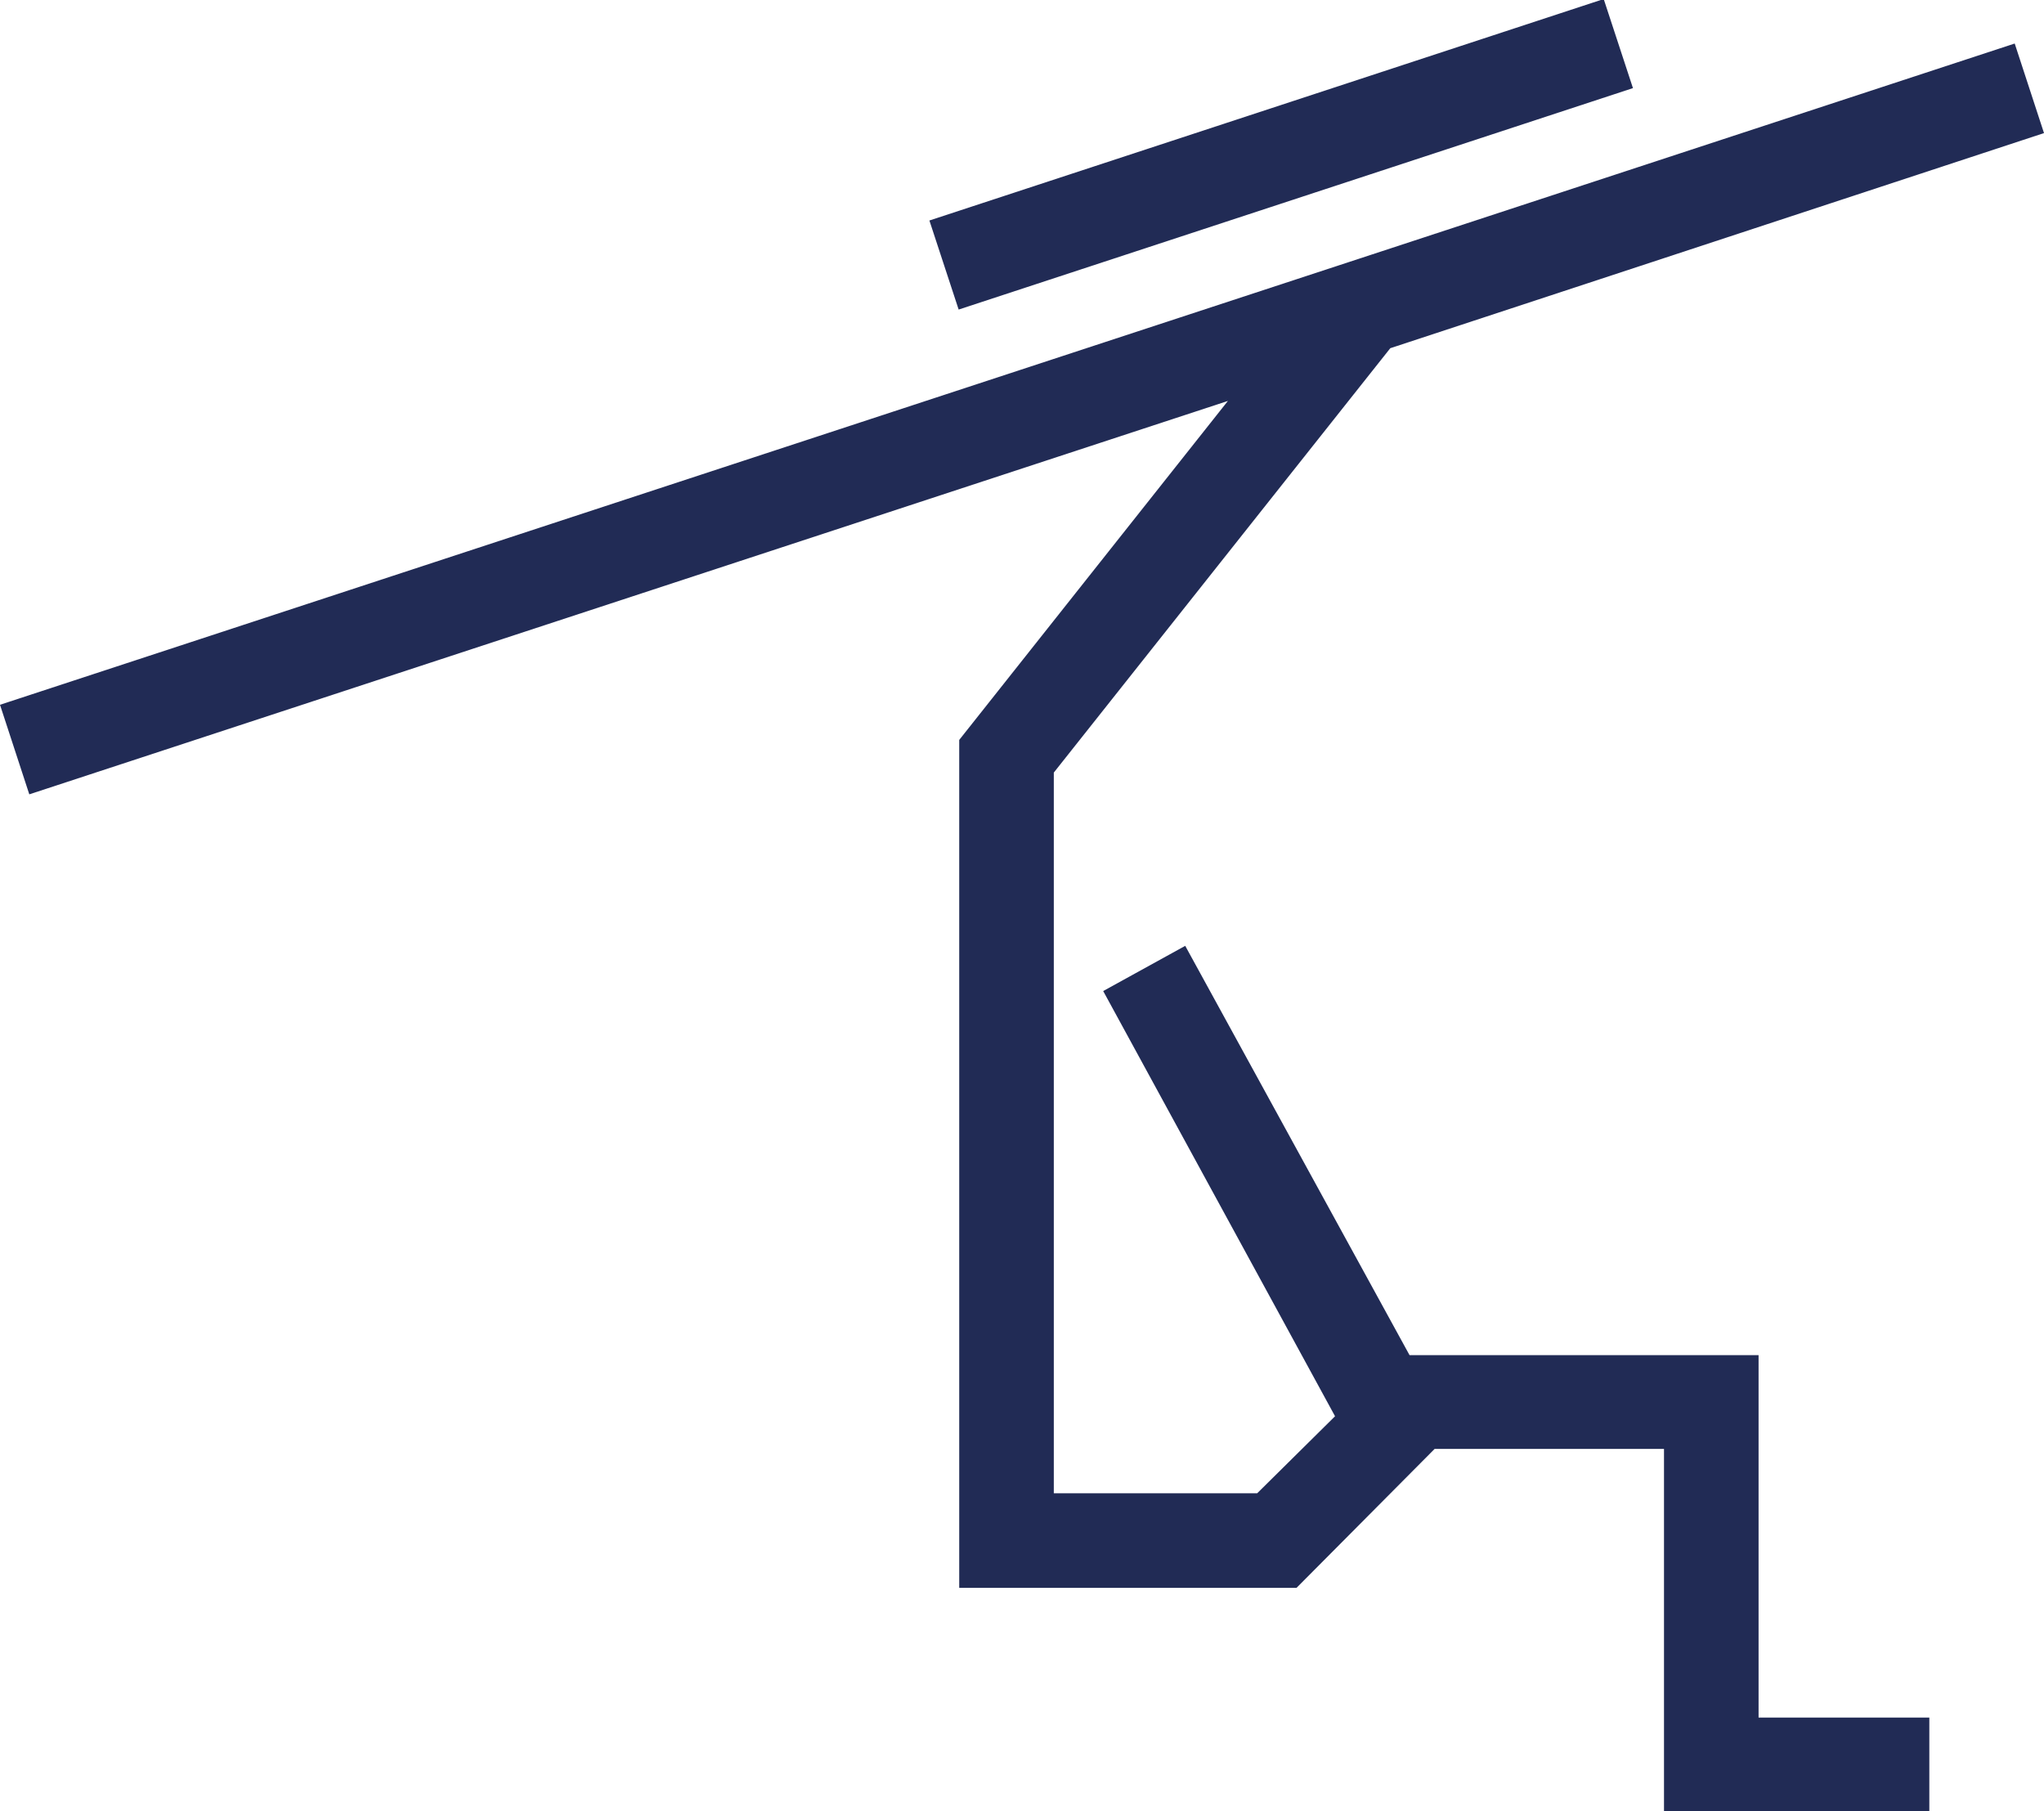
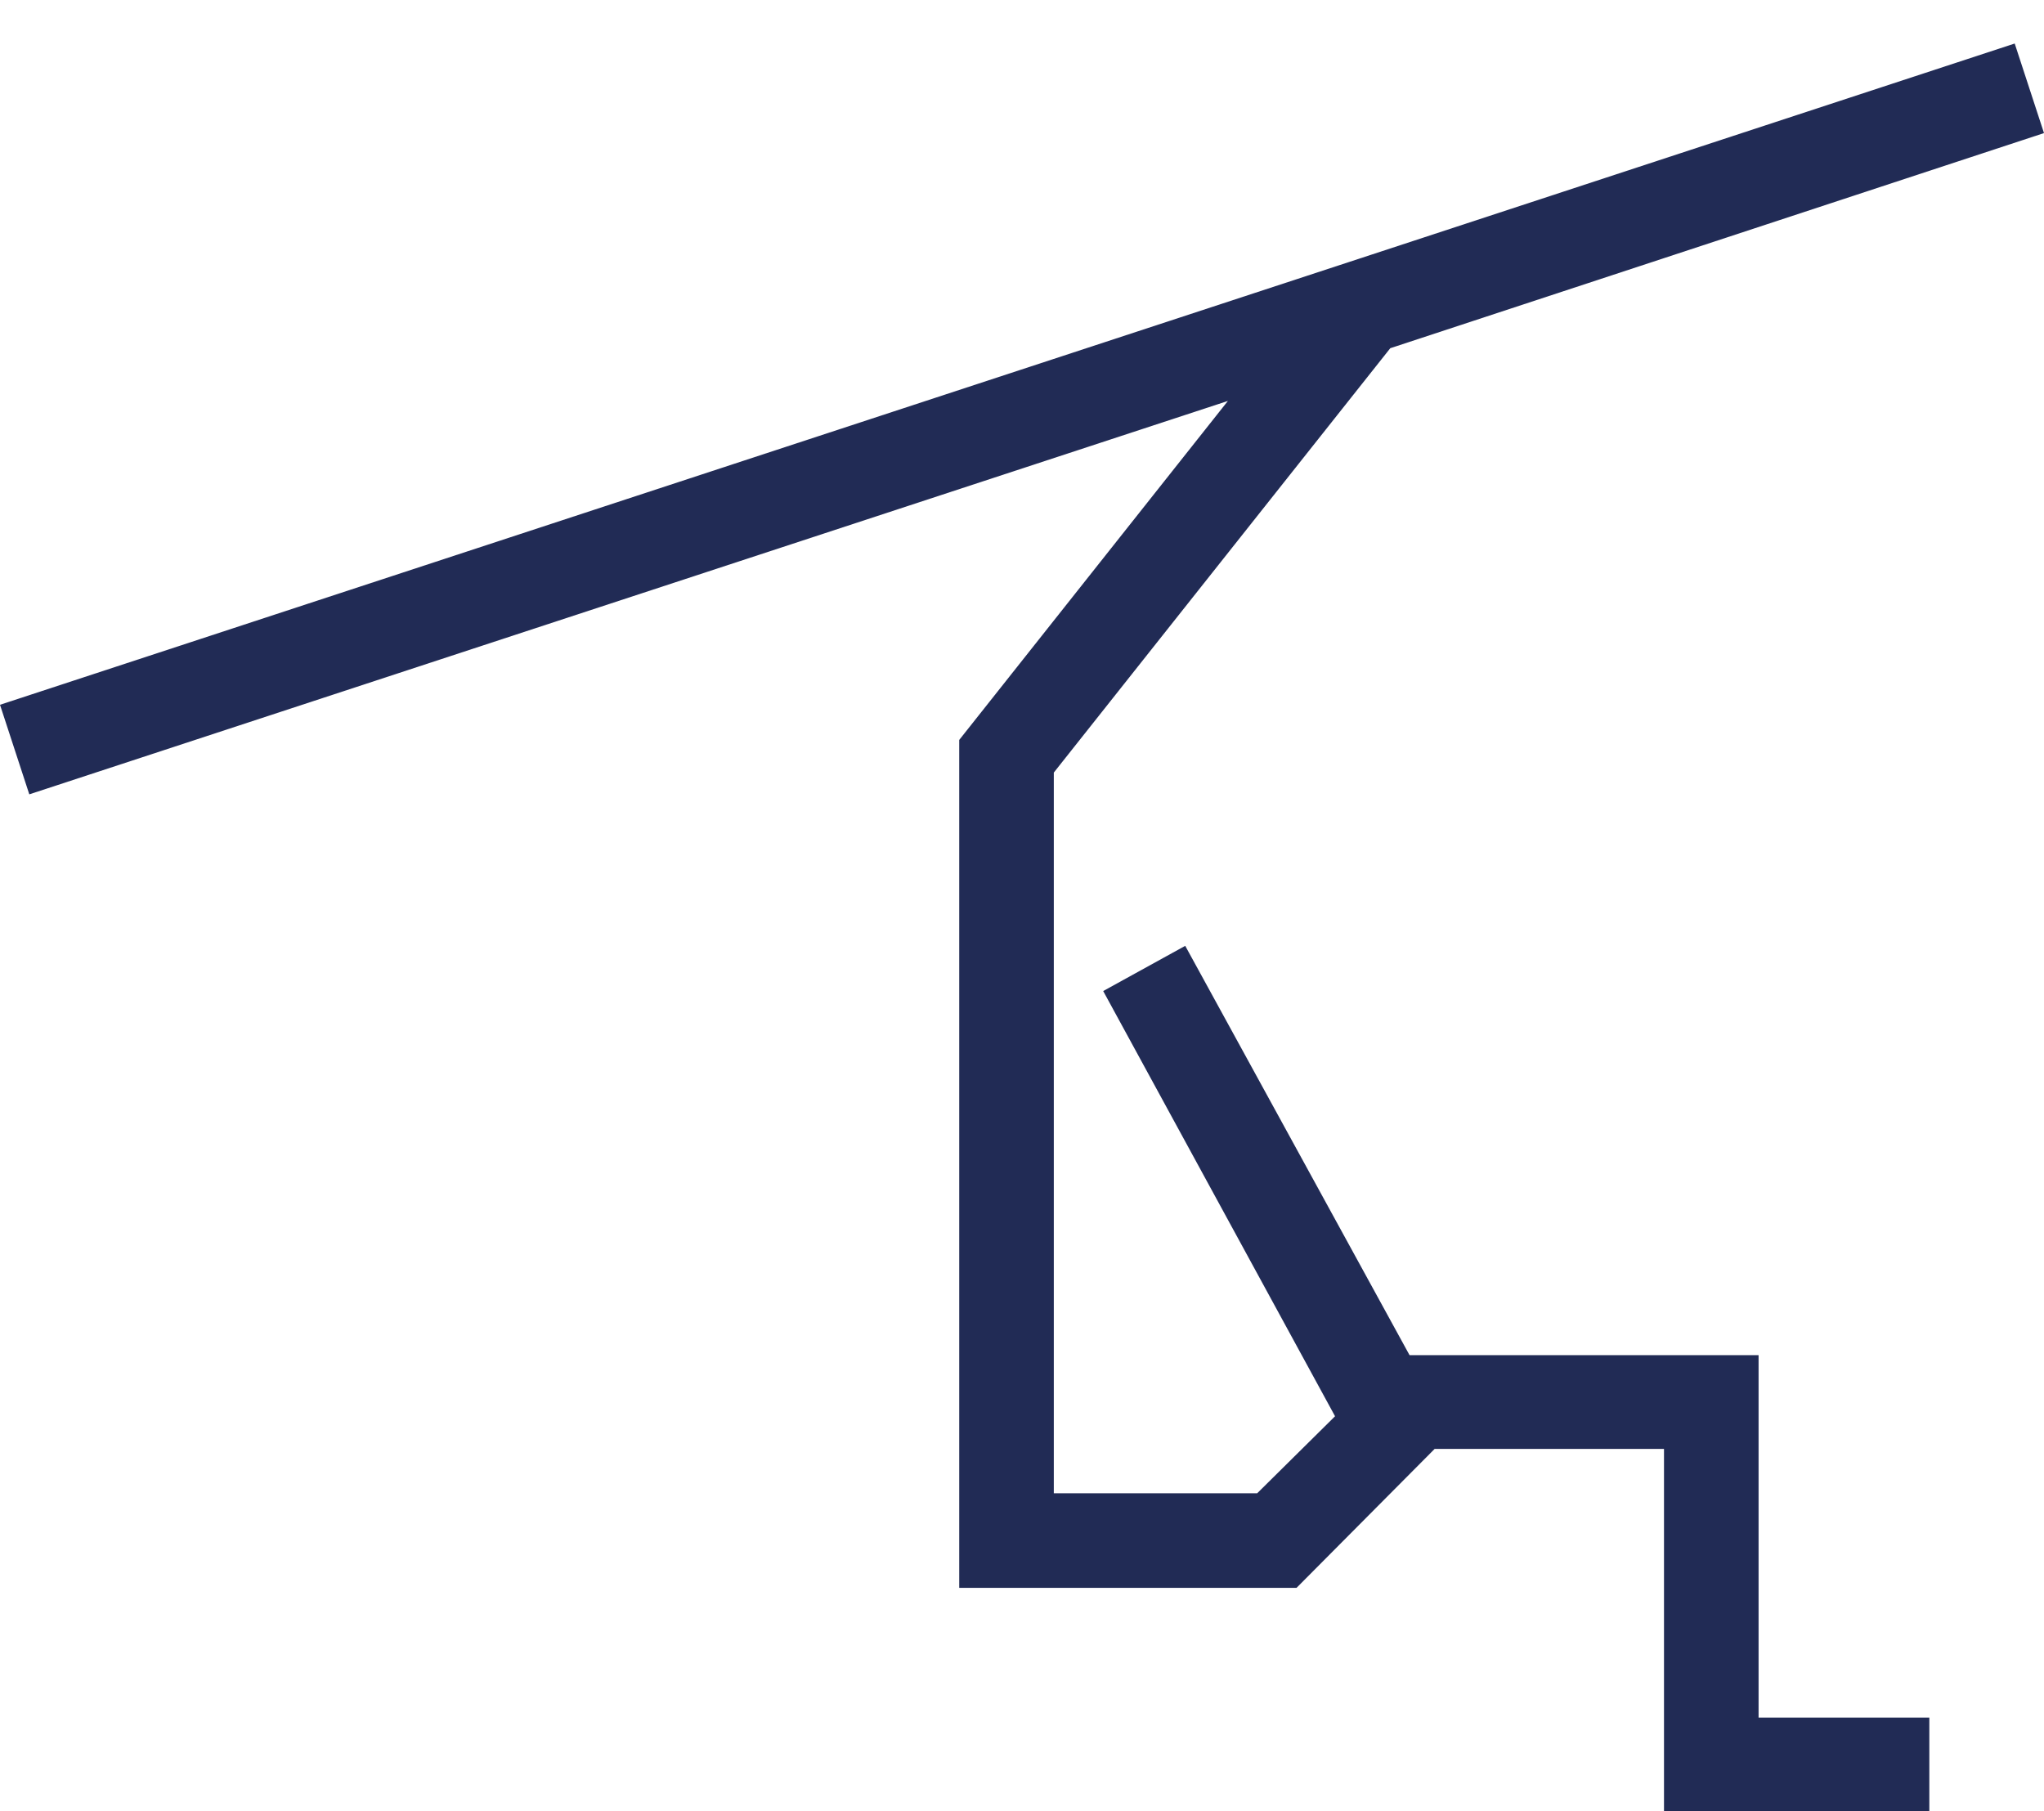
<svg xmlns="http://www.w3.org/2000/svg" version="1.1" id="Vrstva_1" x="0px" y="0px" width="244.2px" height="216.4px" viewBox="0 0 244.2 216.4" style="enable-background:new 0 0 244.2 216.4;" xml:space="preserve">
  <style type="text/css">
	.st0{fill:#212B55;}
</style>
  <polygon class="st0" points="0,84.2 3.5,94.9 146.7,47.9 114.6,88.4 114.6,189.7 154.9,189.7 171.4,173.1 198.8,173.1 198.8,216.4   230.5,216.4 230.5,205.2 210.1,205.2 210.1,161.9 168.4,161.9 141.6,113 131.8,118.4 159.5,169.2 150.2,178.4 125.9,178.4   125.9,92.3 166.1,41.6 244.2,15.9 240.7,5.2 " />
-   <rect x="110.7" y="12.9" transform="matrix(0.95 -0.312 0.312 0.95 1.847 48.627)" class="st0" width="84.8" height="11.2" />
</svg>